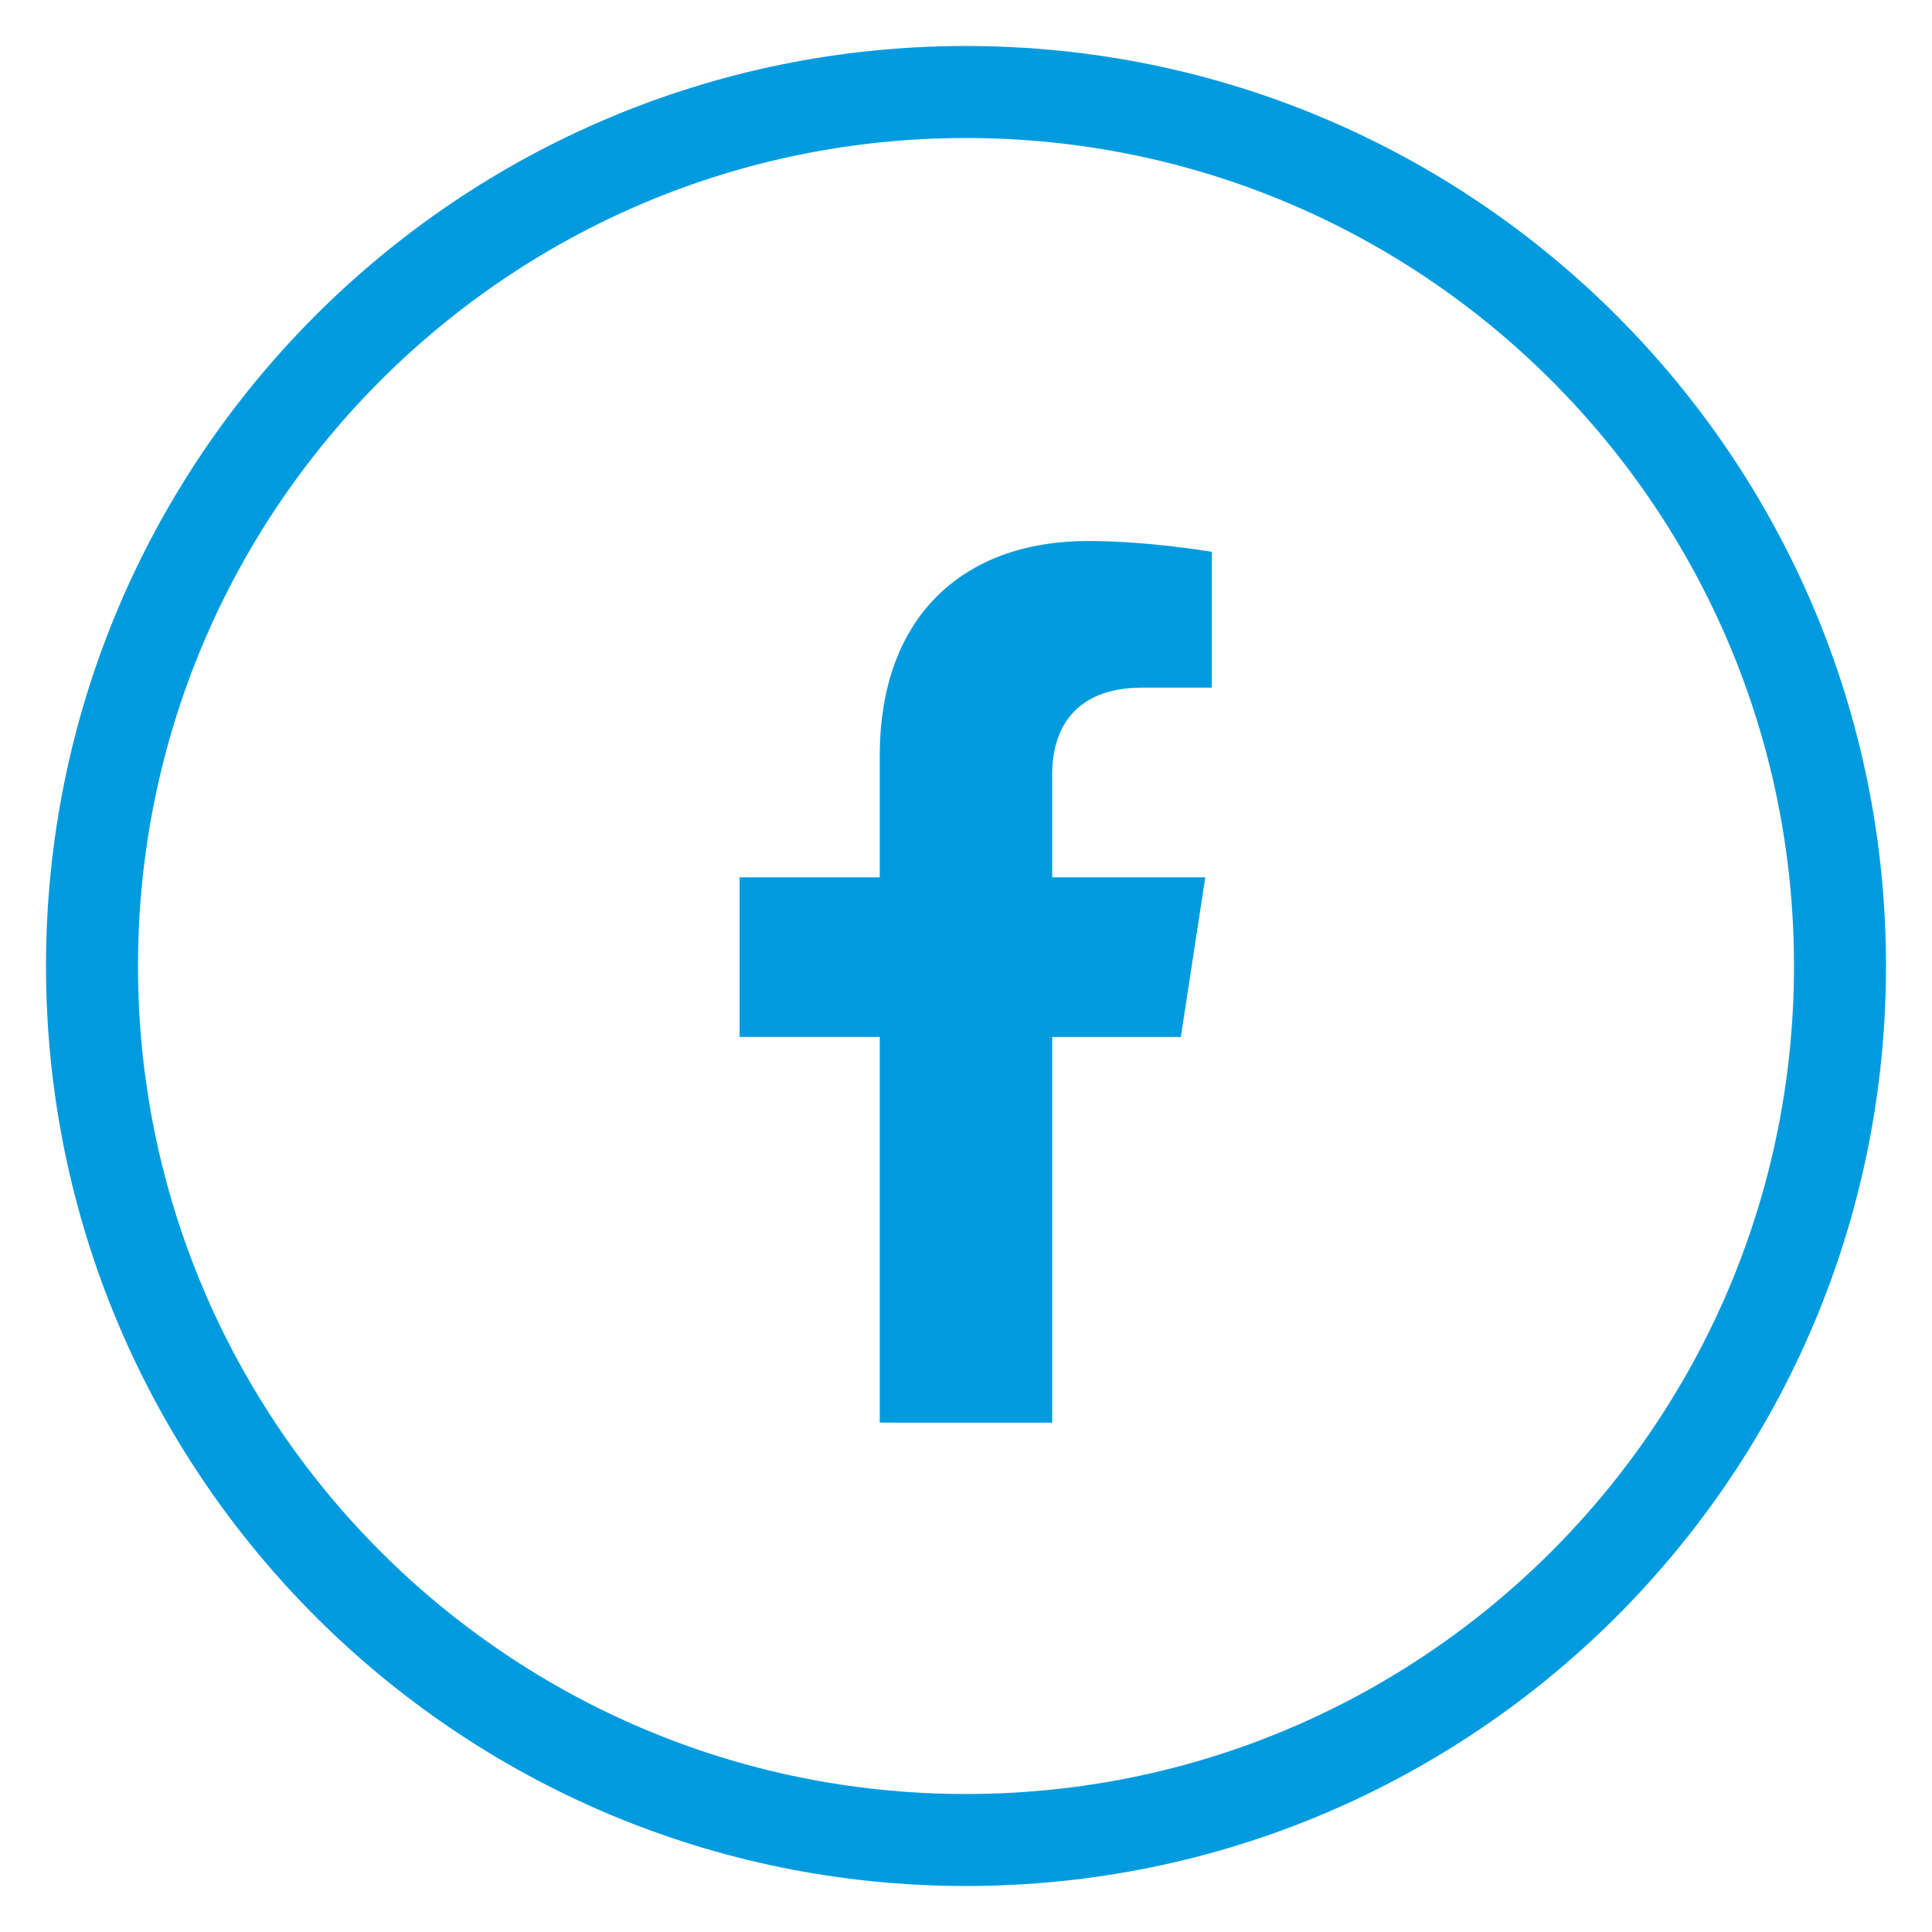
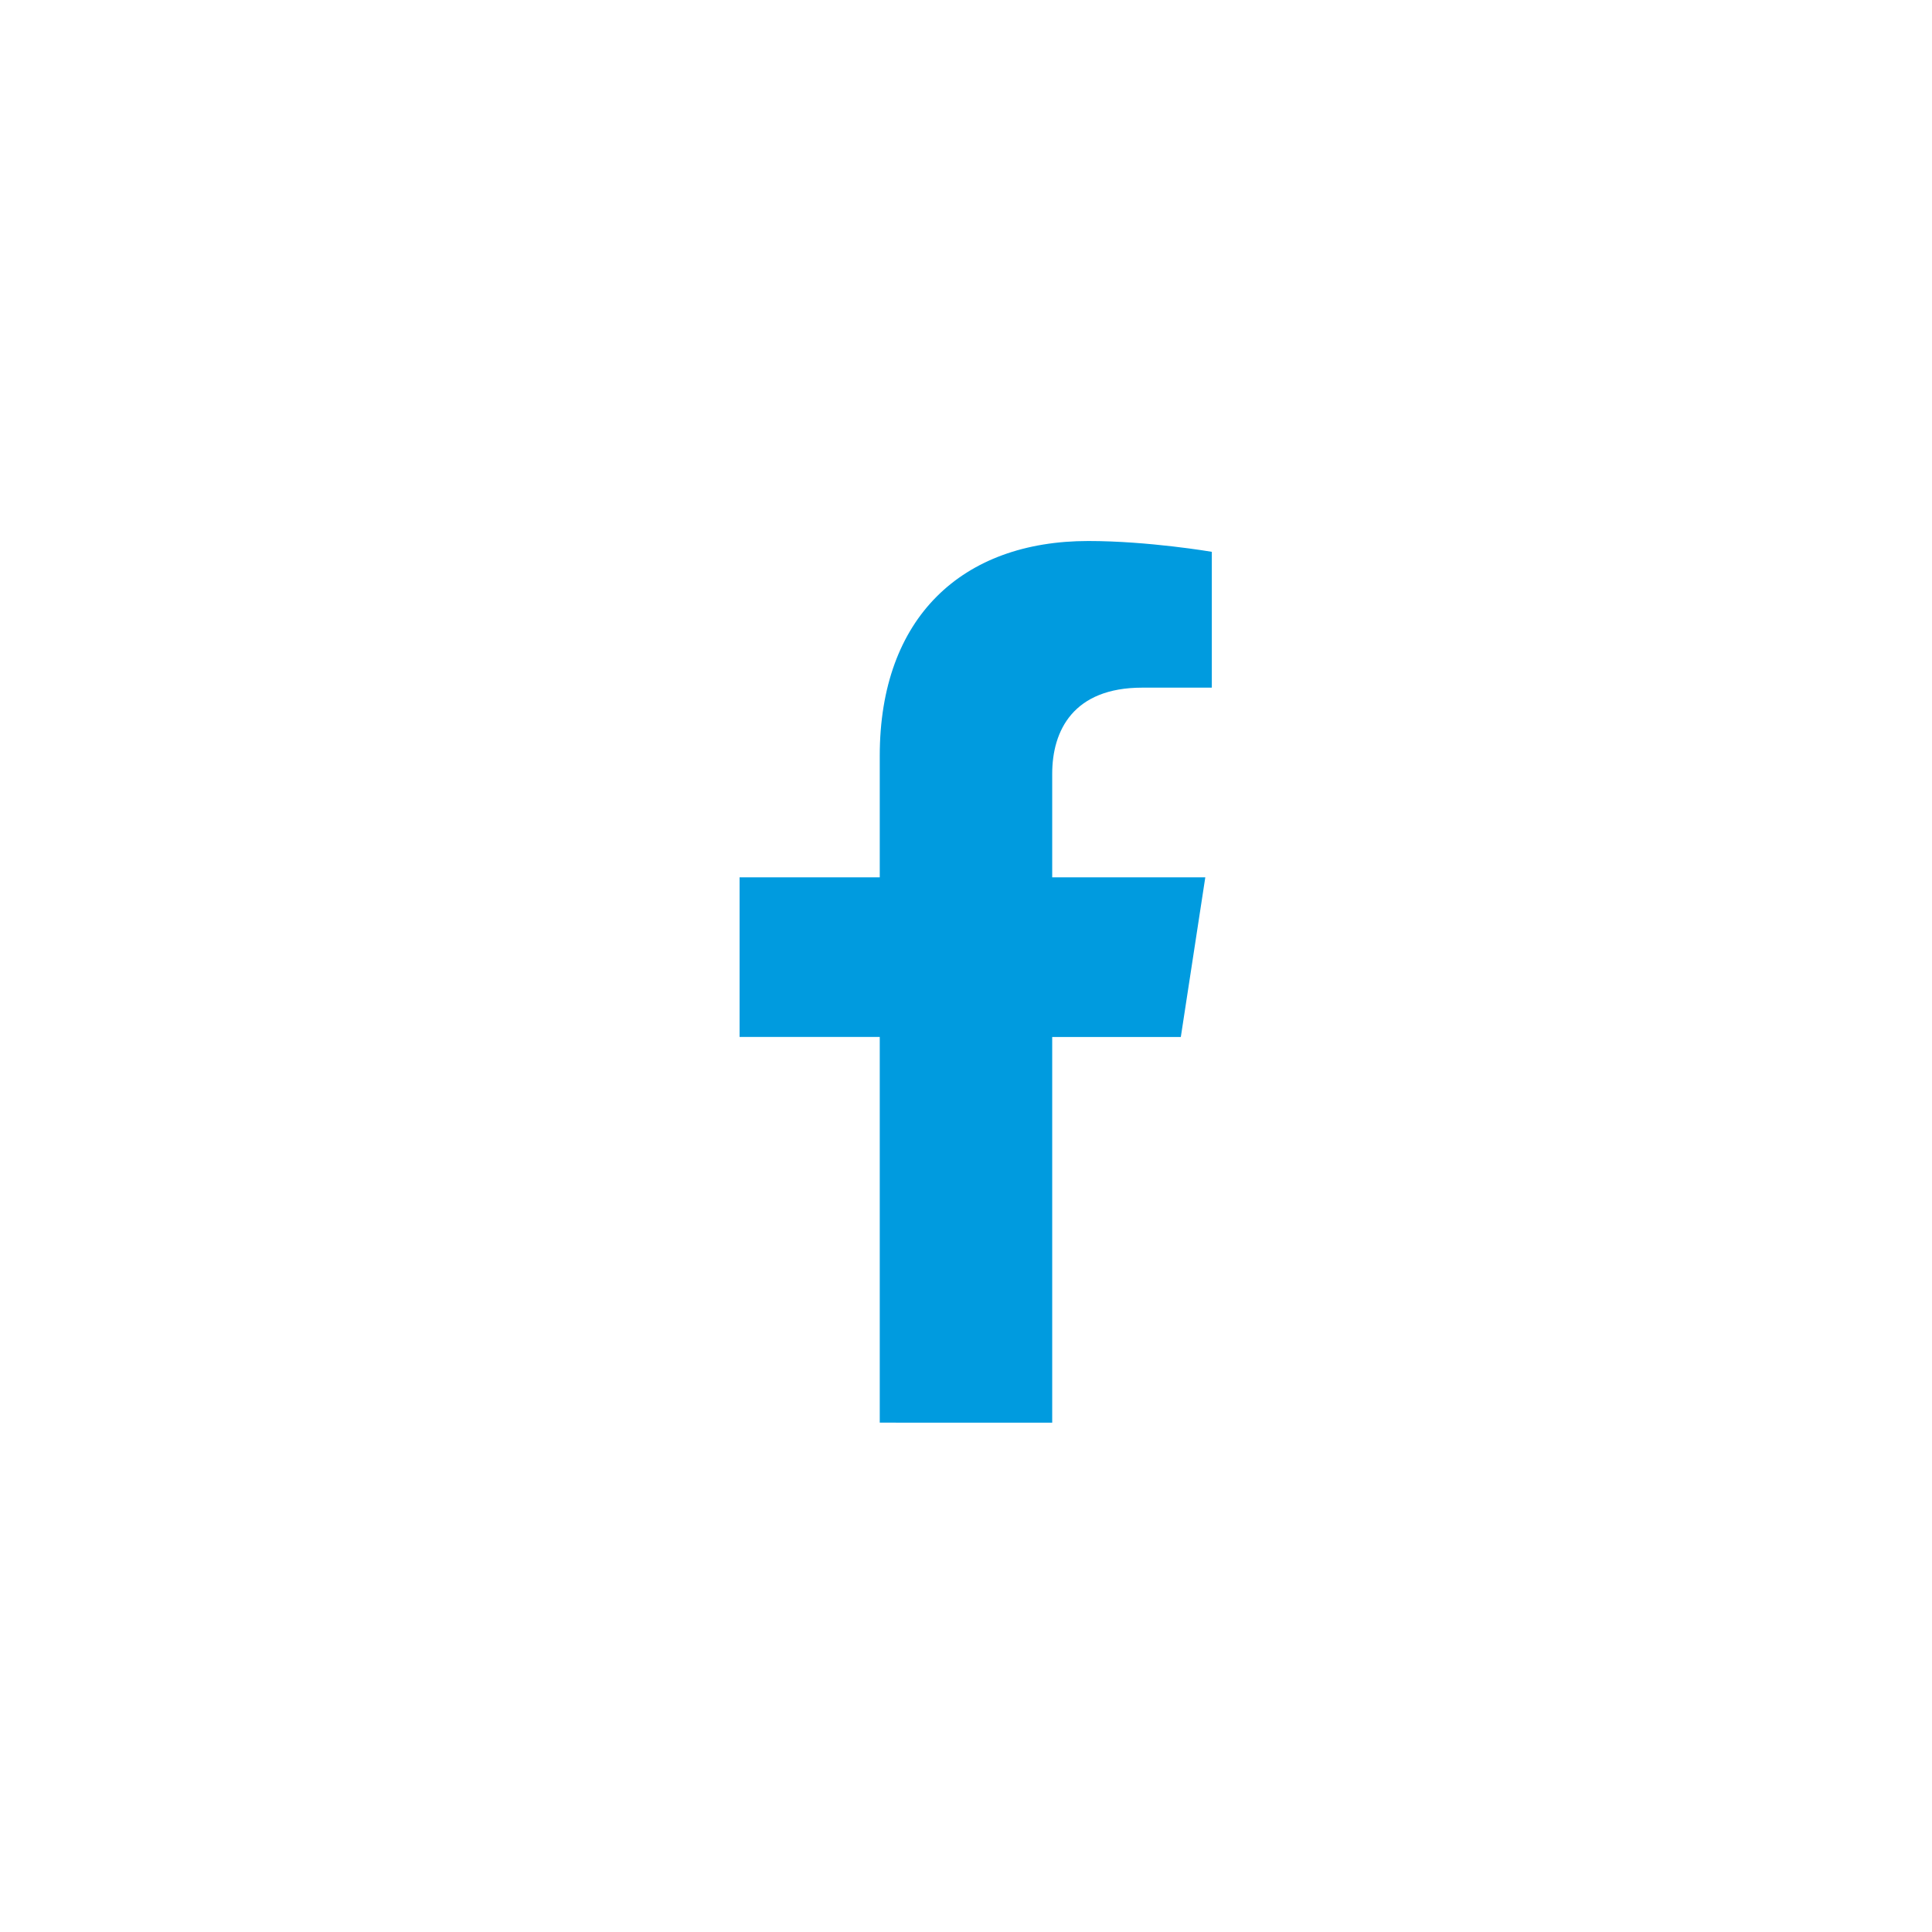
<svg xmlns="http://www.w3.org/2000/svg" width="42" height="42" viewBox="0 0 42 42" fill="none">
-   <path d="M40 21C40 31.493 31.493 40 21 40C10.507 40 2 31.493 2 21C2 10.507 10.507 2 21 2C31.493 2 40 10.507 40 21Z" stroke="#009BDF" stroke-width="2" />
  <path d="M16.078 22.542H19.125V30.927L22.874 30.928V22.543H25.67L26.202 19.073H22.874V16.823C22.874 15.874 23.339 14.949 24.83 14.949H26.344V11.996C26.344 11.996 24.97 11.761 23.658 11.761C20.917 11.761 19.125 13.423 19.125 16.43V19.072H16.078V22.542Z" fill="#009BDF" />
</svg>